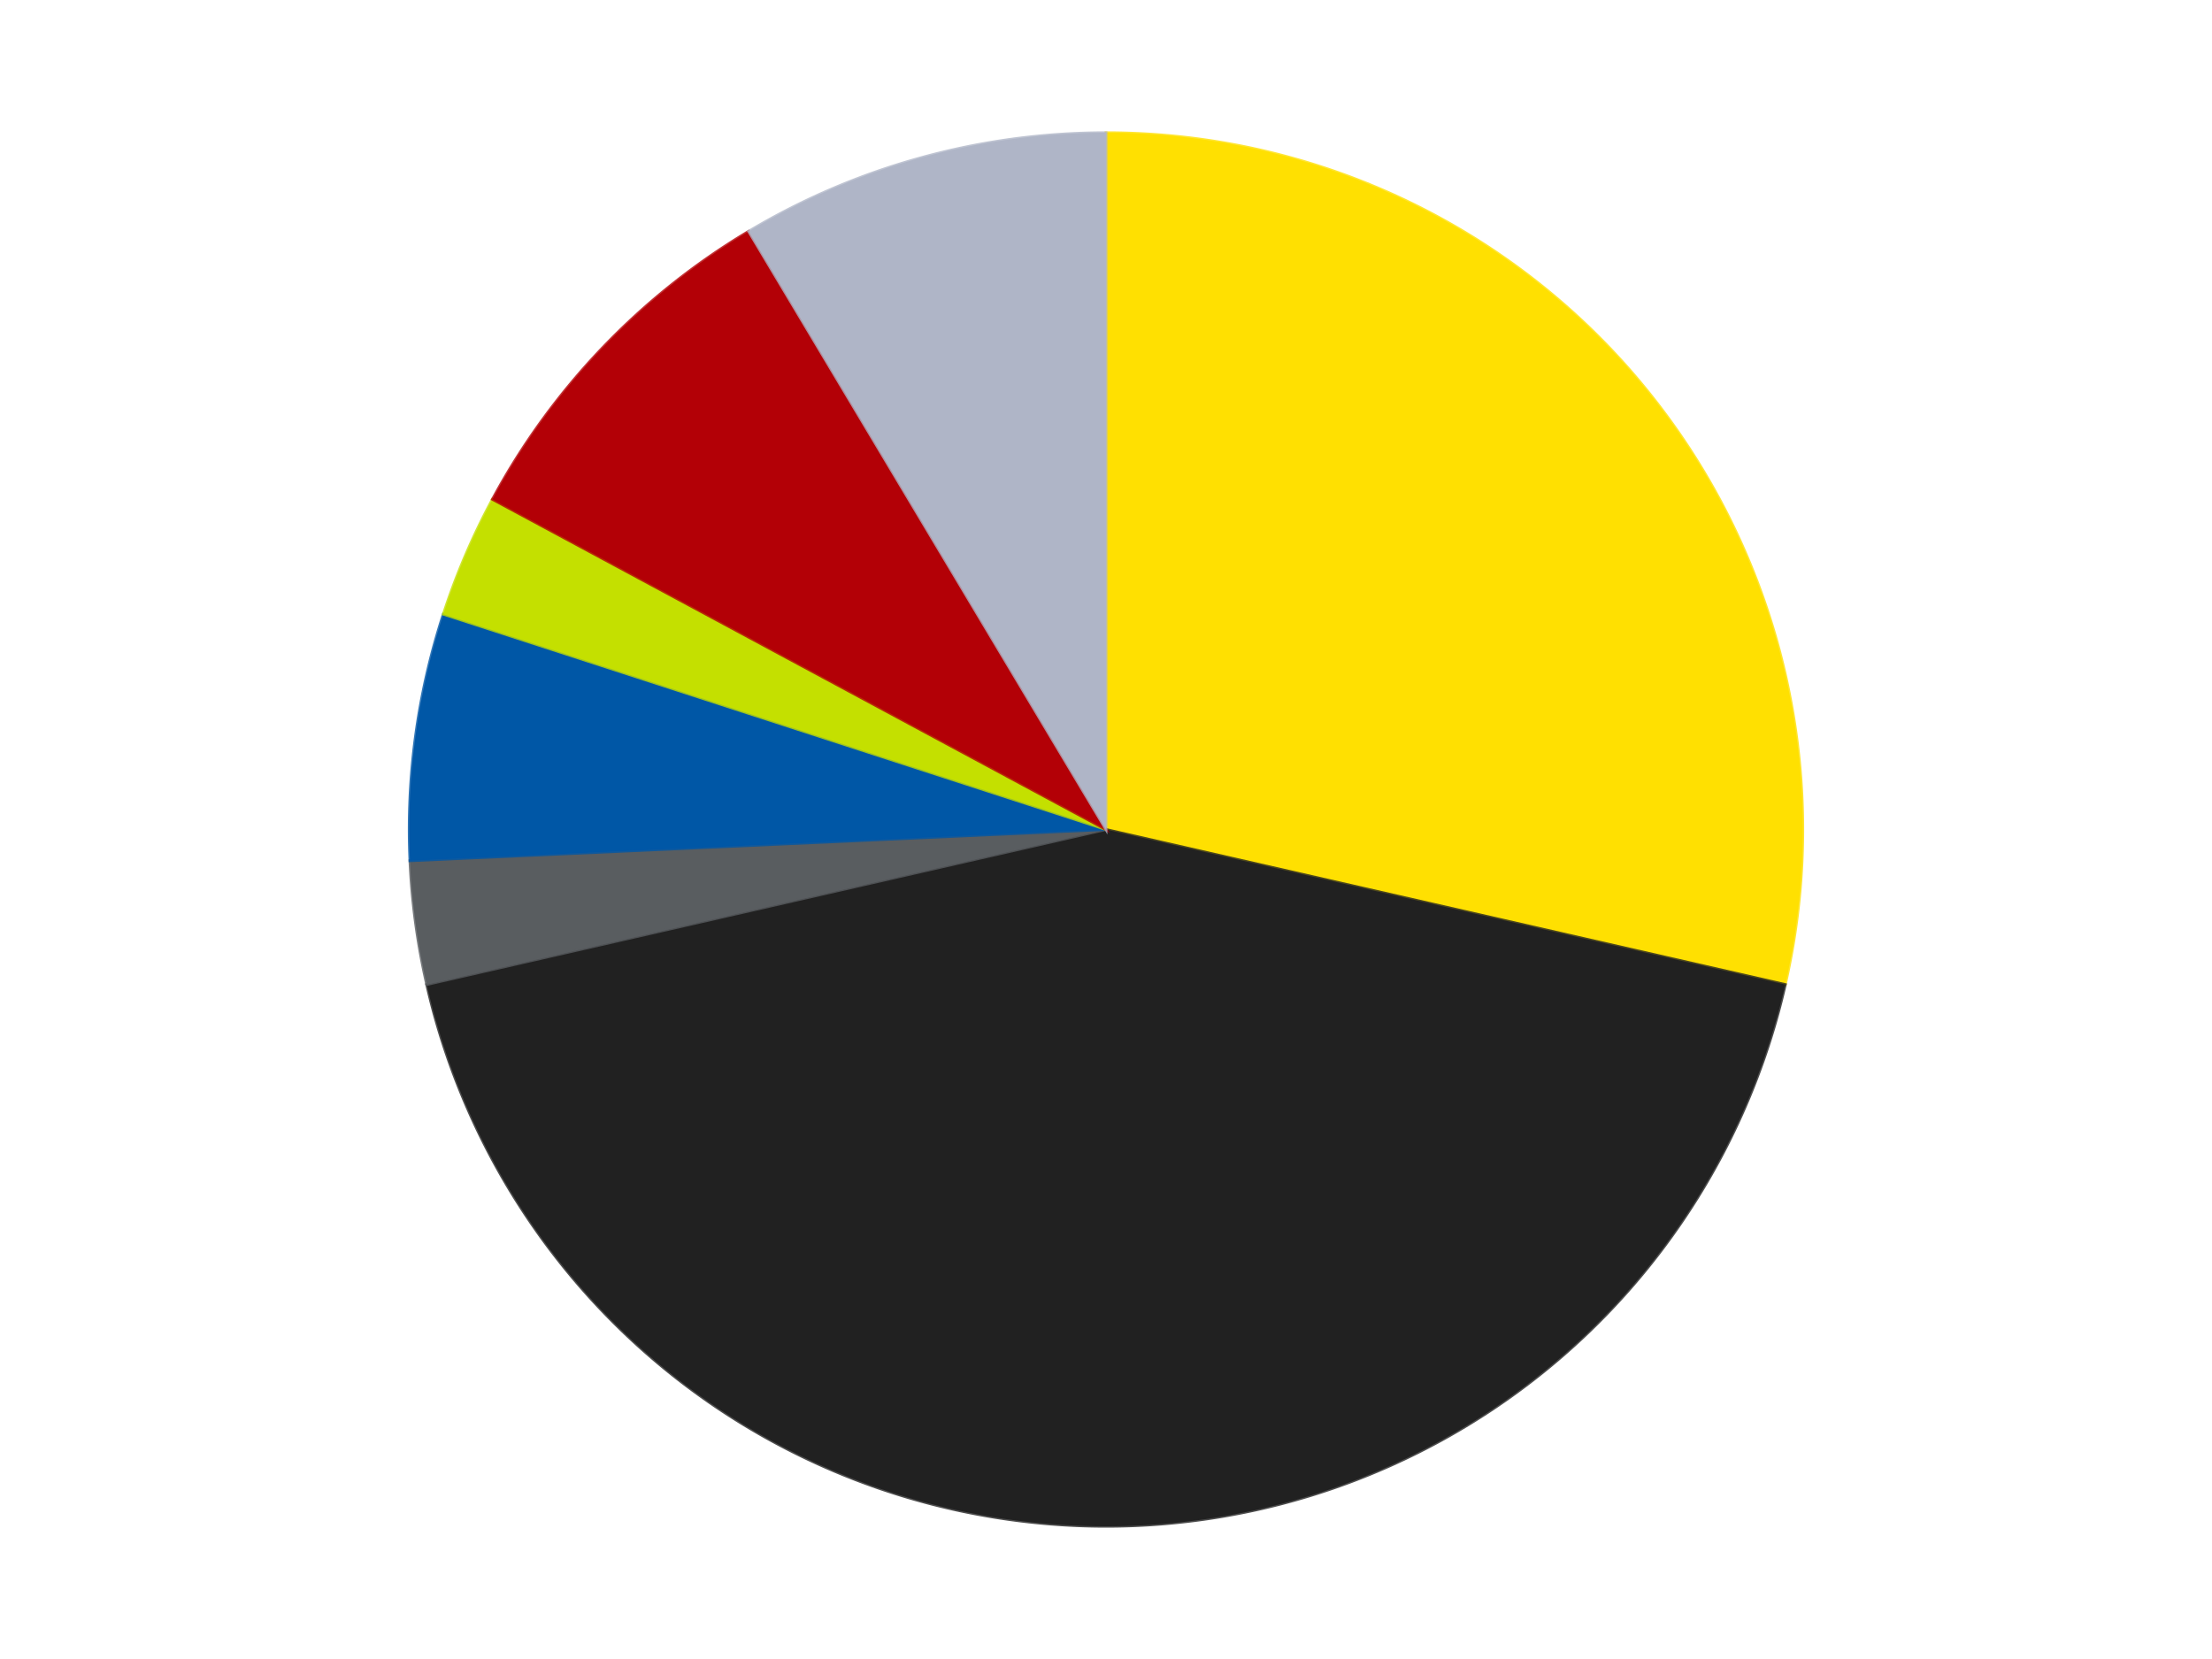
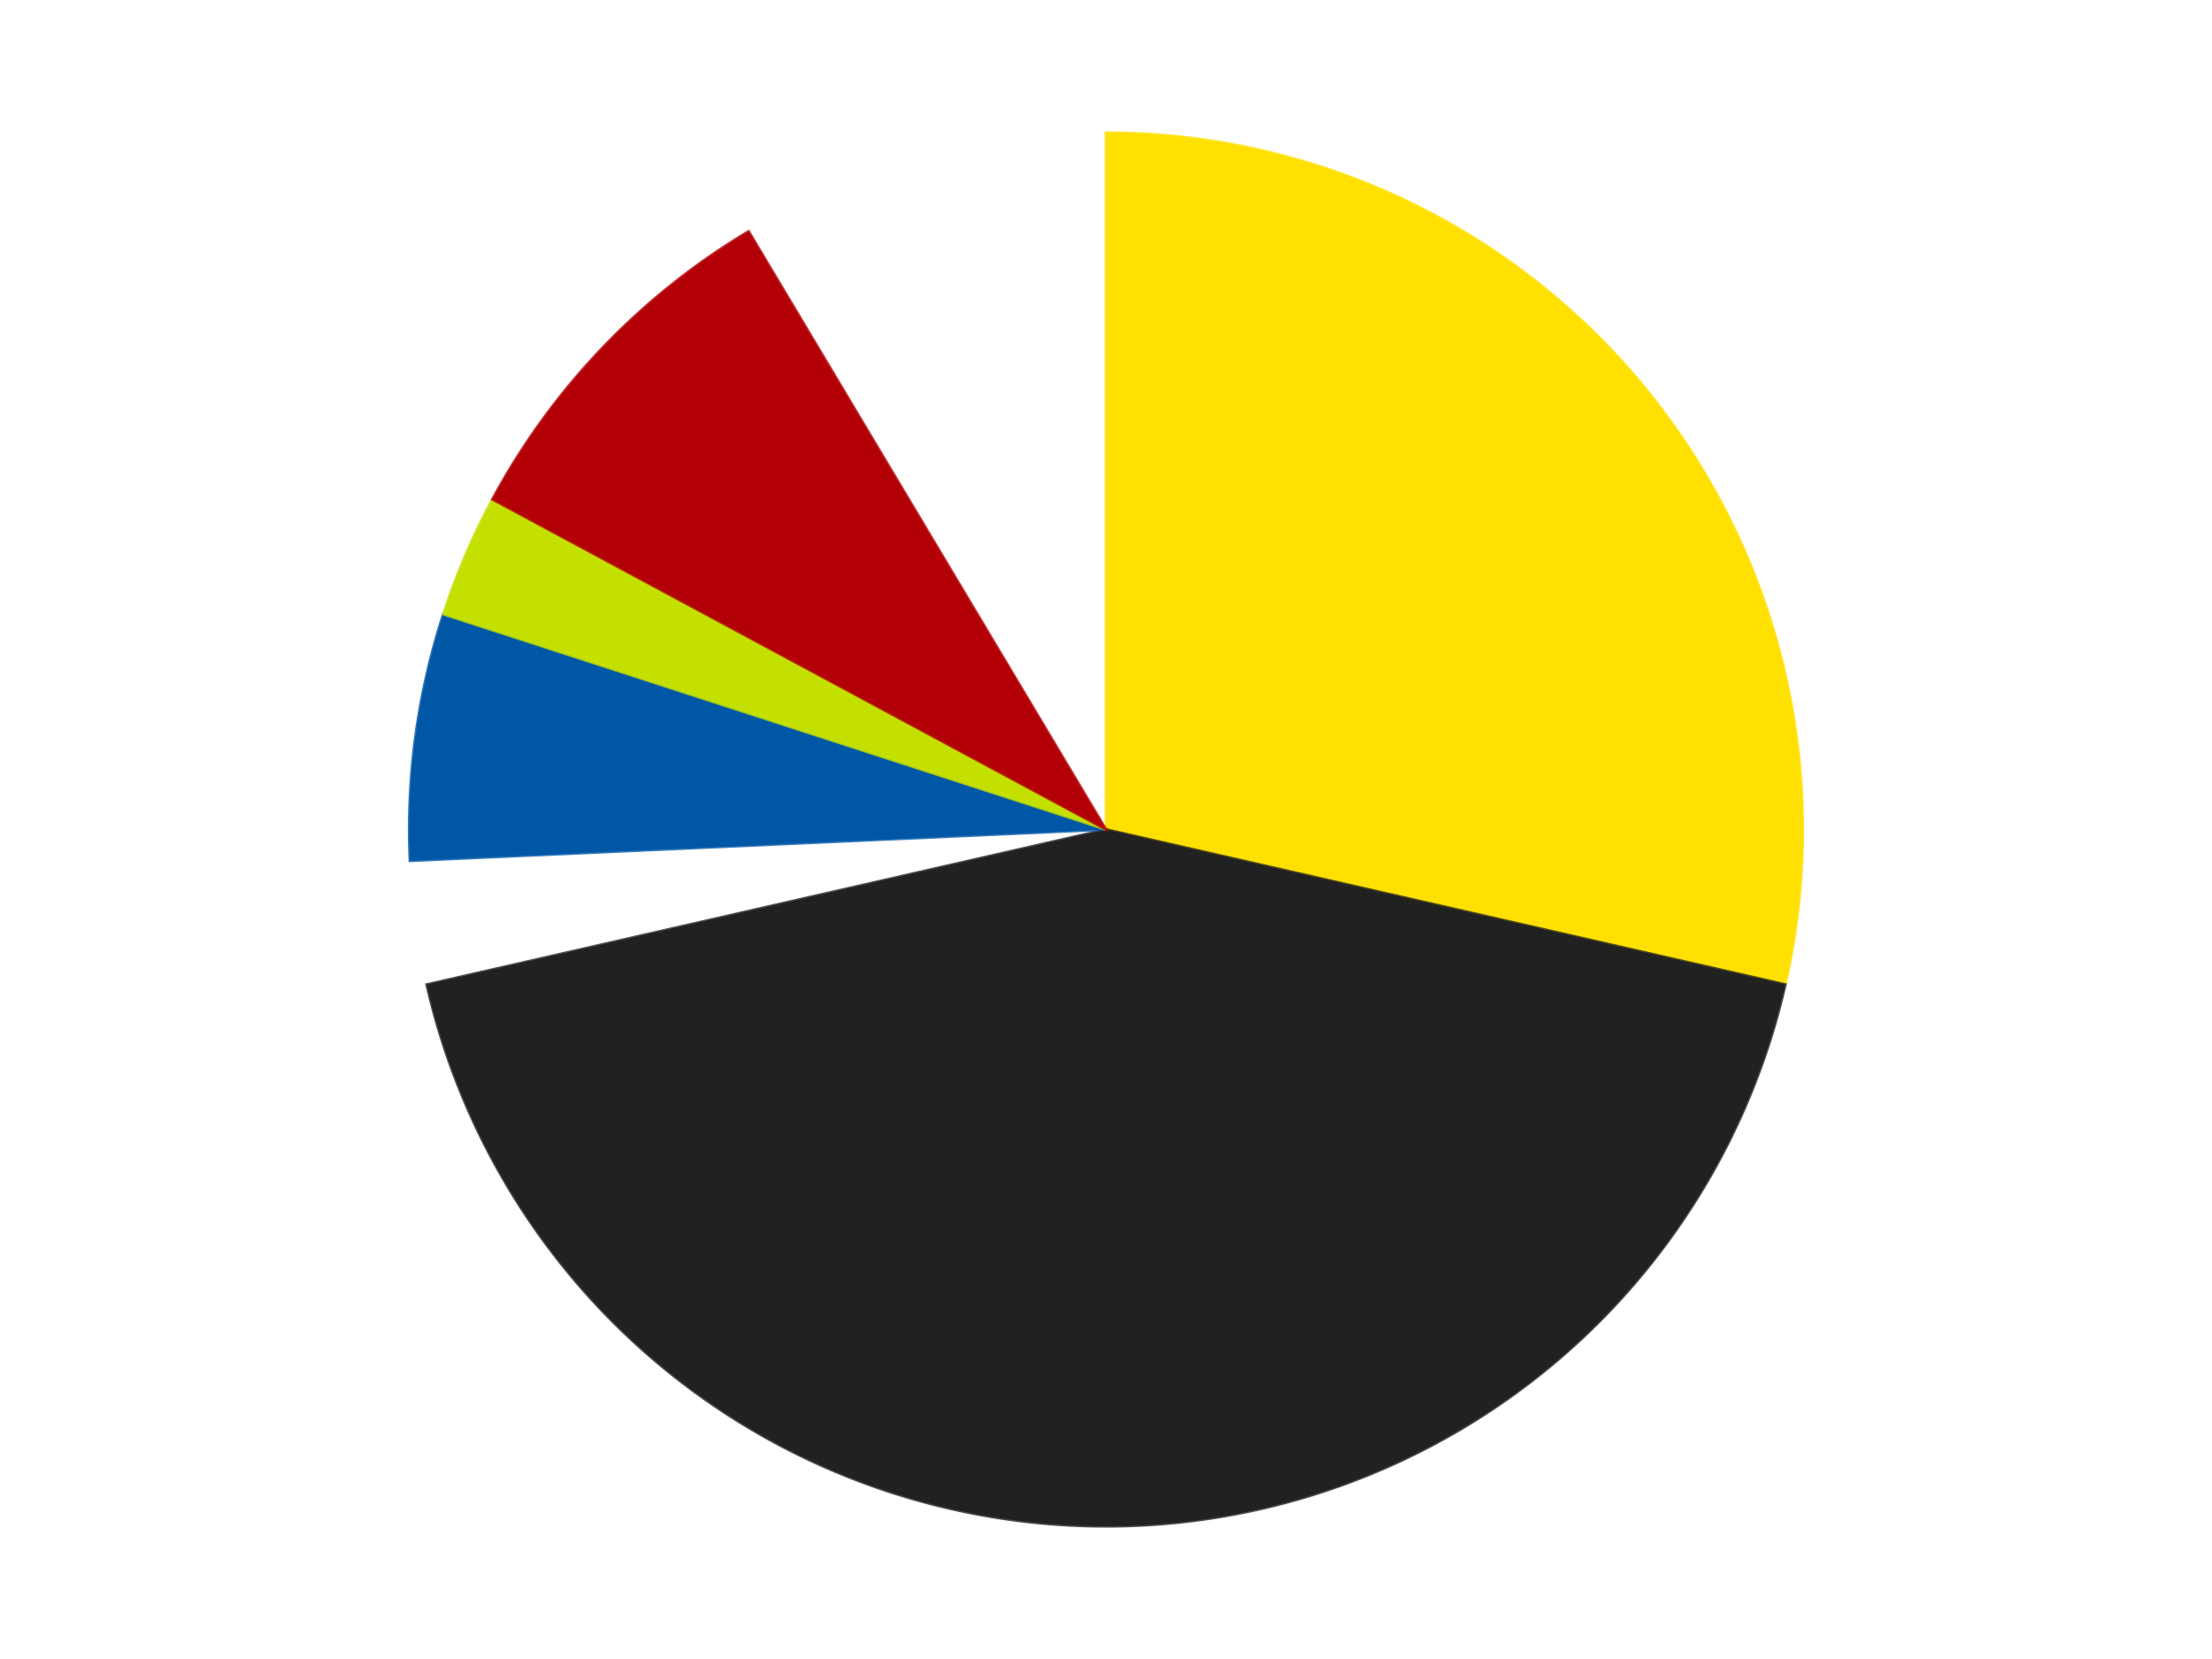
<svg xmlns="http://www.w3.org/2000/svg" xmlns:xlink="http://www.w3.org/1999/xlink" id="chart-4c5899d5-c93c-4b8b-b6b8-5ed7b3cf57ef" class="pygal-chart" viewBox="0 0 800 600">
  <defs>
    <style type="text/css">#chart-4c5899d5-c93c-4b8b-b6b8-5ed7b3cf57ef{-webkit-user-select:none;-webkit-font-smoothing:antialiased;font-family:Consolas,"Liberation Mono",Menlo,Courier,monospace}#chart-4c5899d5-c93c-4b8b-b6b8-5ed7b3cf57ef .title{font-family:Consolas,"Liberation Mono",Menlo,Courier,monospace;font-size:16px}#chart-4c5899d5-c93c-4b8b-b6b8-5ed7b3cf57ef .legends .legend text{font-family:Consolas,"Liberation Mono",Menlo,Courier,monospace;font-size:14px}#chart-4c5899d5-c93c-4b8b-b6b8-5ed7b3cf57ef .axis text{font-family:Consolas,"Liberation Mono",Menlo,Courier,monospace;font-size:10px}#chart-4c5899d5-c93c-4b8b-b6b8-5ed7b3cf57ef .axis text.major{font-family:Consolas,"Liberation Mono",Menlo,Courier,monospace;font-size:10px}#chart-4c5899d5-c93c-4b8b-b6b8-5ed7b3cf57ef .text-overlay text.value{font-family:Consolas,"Liberation Mono",Menlo,Courier,monospace;font-size:16px}#chart-4c5899d5-c93c-4b8b-b6b8-5ed7b3cf57ef .text-overlay text.label{font-family:Consolas,"Liberation Mono",Menlo,Courier,monospace;font-size:10px}#chart-4c5899d5-c93c-4b8b-b6b8-5ed7b3cf57ef .tooltip{font-family:Consolas,"Liberation Mono",Menlo,Courier,monospace;font-size:14px}#chart-4c5899d5-c93c-4b8b-b6b8-5ed7b3cf57ef text.no_data{font-family:Consolas,"Liberation Mono",Menlo,Courier,monospace;font-size:64px}
#chart-4c5899d5-c93c-4b8b-b6b8-5ed7b3cf57ef{background-color:transparent}#chart-4c5899d5-c93c-4b8b-b6b8-5ed7b3cf57ef path,#chart-4c5899d5-c93c-4b8b-b6b8-5ed7b3cf57ef line,#chart-4c5899d5-c93c-4b8b-b6b8-5ed7b3cf57ef rect,#chart-4c5899d5-c93c-4b8b-b6b8-5ed7b3cf57ef circle{-webkit-transition:150ms;-moz-transition:150ms;transition:150ms}#chart-4c5899d5-c93c-4b8b-b6b8-5ed7b3cf57ef .graph &gt; .background{fill:transparent}#chart-4c5899d5-c93c-4b8b-b6b8-5ed7b3cf57ef .plot &gt; .background{fill:transparent}#chart-4c5899d5-c93c-4b8b-b6b8-5ed7b3cf57ef .graph{fill:rgba(0,0,0,.87)}#chart-4c5899d5-c93c-4b8b-b6b8-5ed7b3cf57ef text.no_data{fill:rgba(0,0,0,1)}#chart-4c5899d5-c93c-4b8b-b6b8-5ed7b3cf57ef .title{fill:rgba(0,0,0,1)}#chart-4c5899d5-c93c-4b8b-b6b8-5ed7b3cf57ef .legends .legend text{fill:rgba(0,0,0,.87)}#chart-4c5899d5-c93c-4b8b-b6b8-5ed7b3cf57ef .legends .legend:hover text{fill:rgba(0,0,0,1)}#chart-4c5899d5-c93c-4b8b-b6b8-5ed7b3cf57ef .axis .line{stroke:rgba(0,0,0,1)}#chart-4c5899d5-c93c-4b8b-b6b8-5ed7b3cf57ef .axis .guide.line{stroke:rgba(0,0,0,.54)}#chart-4c5899d5-c93c-4b8b-b6b8-5ed7b3cf57ef .axis .major.line{stroke:rgba(0,0,0,.87)}#chart-4c5899d5-c93c-4b8b-b6b8-5ed7b3cf57ef .axis text.major{fill:rgba(0,0,0,1)}#chart-4c5899d5-c93c-4b8b-b6b8-5ed7b3cf57ef .axis.y .guides:hover .guide.line,#chart-4c5899d5-c93c-4b8b-b6b8-5ed7b3cf57ef .line-graph .axis.x .guides:hover .guide.line,#chart-4c5899d5-c93c-4b8b-b6b8-5ed7b3cf57ef .stackedline-graph .axis.x .guides:hover .guide.line,#chart-4c5899d5-c93c-4b8b-b6b8-5ed7b3cf57ef .xy-graph .axis.x .guides:hover .guide.line{stroke:rgba(0,0,0,1)}#chart-4c5899d5-c93c-4b8b-b6b8-5ed7b3cf57ef .axis .guides:hover text{fill:rgba(0,0,0,1)}#chart-4c5899d5-c93c-4b8b-b6b8-5ed7b3cf57ef .reactive{fill-opacity:1.0;stroke-opacity:.8;stroke-width:1}#chart-4c5899d5-c93c-4b8b-b6b8-5ed7b3cf57ef .ci{stroke:rgba(0,0,0,.87)}#chart-4c5899d5-c93c-4b8b-b6b8-5ed7b3cf57ef .reactive.active,#chart-4c5899d5-c93c-4b8b-b6b8-5ed7b3cf57ef .active .reactive{fill-opacity:0.6;stroke-opacity:.9;stroke-width:4}#chart-4c5899d5-c93c-4b8b-b6b8-5ed7b3cf57ef .ci .reactive.active{stroke-width:1.5}#chart-4c5899d5-c93c-4b8b-b6b8-5ed7b3cf57ef .series text{fill:rgba(0,0,0,1)}#chart-4c5899d5-c93c-4b8b-b6b8-5ed7b3cf57ef .tooltip rect{fill:transparent;stroke:rgba(0,0,0,1);-webkit-transition:opacity 150ms;-moz-transition:opacity 150ms;transition:opacity 150ms}#chart-4c5899d5-c93c-4b8b-b6b8-5ed7b3cf57ef .tooltip .label{fill:rgba(0,0,0,.87)}#chart-4c5899d5-c93c-4b8b-b6b8-5ed7b3cf57ef .tooltip .label{fill:rgba(0,0,0,.87)}#chart-4c5899d5-c93c-4b8b-b6b8-5ed7b3cf57ef .tooltip .legend{font-size:.8em;fill:rgba(0,0,0,.54)}#chart-4c5899d5-c93c-4b8b-b6b8-5ed7b3cf57ef .tooltip .x_label{font-size:.6em;fill:rgba(0,0,0,1)}#chart-4c5899d5-c93c-4b8b-b6b8-5ed7b3cf57ef .tooltip .xlink{font-size:.5em;text-decoration:underline}#chart-4c5899d5-c93c-4b8b-b6b8-5ed7b3cf57ef .tooltip .value{font-size:1.5em}#chart-4c5899d5-c93c-4b8b-b6b8-5ed7b3cf57ef .bound{font-size:.5em}#chart-4c5899d5-c93c-4b8b-b6b8-5ed7b3cf57ef .max-value{font-size:.75em;fill:rgba(0,0,0,.54)}#chart-4c5899d5-c93c-4b8b-b6b8-5ed7b3cf57ef .map-element{fill:transparent;stroke:rgba(0,0,0,.54) !important}#chart-4c5899d5-c93c-4b8b-b6b8-5ed7b3cf57ef .map-element .reactive{fill-opacity:inherit;stroke-opacity:inherit}#chart-4c5899d5-c93c-4b8b-b6b8-5ed7b3cf57ef .color-0,#chart-4c5899d5-c93c-4b8b-b6b8-5ed7b3cf57ef .color-0 a:visited{stroke:#F44336;fill:#F44336}#chart-4c5899d5-c93c-4b8b-b6b8-5ed7b3cf57ef .color-1,#chart-4c5899d5-c93c-4b8b-b6b8-5ed7b3cf57ef .color-1 a:visited{stroke:#3F51B5;fill:#3F51B5}#chart-4c5899d5-c93c-4b8b-b6b8-5ed7b3cf57ef .color-2,#chart-4c5899d5-c93c-4b8b-b6b8-5ed7b3cf57ef .color-2 a:visited{stroke:#009688;fill:#009688}#chart-4c5899d5-c93c-4b8b-b6b8-5ed7b3cf57ef .color-3,#chart-4c5899d5-c93c-4b8b-b6b8-5ed7b3cf57ef .color-3 a:visited{stroke:#FFC107;fill:#FFC107}#chart-4c5899d5-c93c-4b8b-b6b8-5ed7b3cf57ef .color-4,#chart-4c5899d5-c93c-4b8b-b6b8-5ed7b3cf57ef .color-4 a:visited{stroke:#FF5722;fill:#FF5722}#chart-4c5899d5-c93c-4b8b-b6b8-5ed7b3cf57ef .color-5,#chart-4c5899d5-c93c-4b8b-b6b8-5ed7b3cf57ef .color-5 a:visited{stroke:#9C27B0;fill:#9C27B0}#chart-4c5899d5-c93c-4b8b-b6b8-5ed7b3cf57ef .color-6,#chart-4c5899d5-c93c-4b8b-b6b8-5ed7b3cf57ef .color-6 a:visited{stroke:#03A9F4;fill:#03A9F4}#chart-4c5899d5-c93c-4b8b-b6b8-5ed7b3cf57ef .text-overlay .color-0 text{fill:black}#chart-4c5899d5-c93c-4b8b-b6b8-5ed7b3cf57ef .text-overlay .color-1 text{fill:black}#chart-4c5899d5-c93c-4b8b-b6b8-5ed7b3cf57ef .text-overlay .color-2 text{fill:black}#chart-4c5899d5-c93c-4b8b-b6b8-5ed7b3cf57ef .text-overlay .color-3 text{fill:black}#chart-4c5899d5-c93c-4b8b-b6b8-5ed7b3cf57ef .text-overlay .color-4 text{fill:black}#chart-4c5899d5-c93c-4b8b-b6b8-5ed7b3cf57ef .text-overlay .color-5 text{fill:black}#chart-4c5899d5-c93c-4b8b-b6b8-5ed7b3cf57ef .text-overlay .color-6 text{fill:black}
#chart-4c5899d5-c93c-4b8b-b6b8-5ed7b3cf57ef text.no_data{text-anchor:middle}#chart-4c5899d5-c93c-4b8b-b6b8-5ed7b3cf57ef .guide.line{fill:none}#chart-4c5899d5-c93c-4b8b-b6b8-5ed7b3cf57ef .centered{text-anchor:middle}#chart-4c5899d5-c93c-4b8b-b6b8-5ed7b3cf57ef .title{text-anchor:middle}#chart-4c5899d5-c93c-4b8b-b6b8-5ed7b3cf57ef .legends .legend text{fill-opacity:1}#chart-4c5899d5-c93c-4b8b-b6b8-5ed7b3cf57ef .axis.x text{text-anchor:middle}#chart-4c5899d5-c93c-4b8b-b6b8-5ed7b3cf57ef .axis.x:not(.web) text[transform]{text-anchor:start}#chart-4c5899d5-c93c-4b8b-b6b8-5ed7b3cf57ef .axis.x:not(.web) text[transform].backwards{text-anchor:end}#chart-4c5899d5-c93c-4b8b-b6b8-5ed7b3cf57ef .axis.y text{text-anchor:end}#chart-4c5899d5-c93c-4b8b-b6b8-5ed7b3cf57ef .axis.y text[transform].backwards{text-anchor:start}#chart-4c5899d5-c93c-4b8b-b6b8-5ed7b3cf57ef .axis.y2 text{text-anchor:start}#chart-4c5899d5-c93c-4b8b-b6b8-5ed7b3cf57ef .axis.y2 text[transform].backwards{text-anchor:end}#chart-4c5899d5-c93c-4b8b-b6b8-5ed7b3cf57ef .axis .guide.line{stroke-dasharray:4,4;stroke:black}#chart-4c5899d5-c93c-4b8b-b6b8-5ed7b3cf57ef .axis .major.guide.line{stroke-dasharray:6,6;stroke:black}#chart-4c5899d5-c93c-4b8b-b6b8-5ed7b3cf57ef .horizontal .axis.y .guide.line,#chart-4c5899d5-c93c-4b8b-b6b8-5ed7b3cf57ef .horizontal .axis.y2 .guide.line,#chart-4c5899d5-c93c-4b8b-b6b8-5ed7b3cf57ef .vertical .axis.x .guide.line{opacity:0}#chart-4c5899d5-c93c-4b8b-b6b8-5ed7b3cf57ef .horizontal .axis.always_show .guide.line,#chart-4c5899d5-c93c-4b8b-b6b8-5ed7b3cf57ef .vertical .axis.always_show .guide.line{opacity:1 !important}#chart-4c5899d5-c93c-4b8b-b6b8-5ed7b3cf57ef .axis.y .guides:hover .guide.line,#chart-4c5899d5-c93c-4b8b-b6b8-5ed7b3cf57ef .axis.y2 .guides:hover .guide.line,#chart-4c5899d5-c93c-4b8b-b6b8-5ed7b3cf57ef .axis.x .guides:hover .guide.line{opacity:1}#chart-4c5899d5-c93c-4b8b-b6b8-5ed7b3cf57ef .axis .guides:hover text{opacity:1}#chart-4c5899d5-c93c-4b8b-b6b8-5ed7b3cf57ef .nofill{fill:none}#chart-4c5899d5-c93c-4b8b-b6b8-5ed7b3cf57ef .subtle-fill{fill-opacity:.2}#chart-4c5899d5-c93c-4b8b-b6b8-5ed7b3cf57ef .dot{stroke-width:1px;fill-opacity:1;stroke-opacity:1}#chart-4c5899d5-c93c-4b8b-b6b8-5ed7b3cf57ef .dot.active{stroke-width:5px}#chart-4c5899d5-c93c-4b8b-b6b8-5ed7b3cf57ef .dot.negative{fill:transparent}#chart-4c5899d5-c93c-4b8b-b6b8-5ed7b3cf57ef text,#chart-4c5899d5-c93c-4b8b-b6b8-5ed7b3cf57ef tspan{stroke:none !important}#chart-4c5899d5-c93c-4b8b-b6b8-5ed7b3cf57ef .series text.active{opacity:1}#chart-4c5899d5-c93c-4b8b-b6b8-5ed7b3cf57ef .tooltip rect{fill-opacity:.95;stroke-width:.5}#chart-4c5899d5-c93c-4b8b-b6b8-5ed7b3cf57ef .tooltip text{fill-opacity:1}#chart-4c5899d5-c93c-4b8b-b6b8-5ed7b3cf57ef .showable{visibility:hidden}#chart-4c5899d5-c93c-4b8b-b6b8-5ed7b3cf57ef .showable.shown{visibility:visible}#chart-4c5899d5-c93c-4b8b-b6b8-5ed7b3cf57ef .gauge-background{fill:rgba(229,229,229,1);stroke:none}#chart-4c5899d5-c93c-4b8b-b6b8-5ed7b3cf57ef .bg-lines{stroke:transparent;stroke-width:2px}</style>
    <script type="text/javascript">window.pygal = window.pygal || {};window.pygal.config = window.pygal.config || {};window.pygal.config['4c5899d5-c93c-4b8b-b6b8-5ed7b3cf57ef'] = {"allow_interruptions": false, "box_mode": "extremes", "classes": ["pygal-chart"], "css": ["file://style.css", "file://graph.css"], "defs": [], "disable_xml_declaration": false, "dots_size": 2.5, "dynamic_print_values": false, "explicit_size": false, "fill": false, "force_uri_protocol": "https", "formatter": null, "half_pie": false, "height": 600, "include_x_axis": false, "inner_radius": 0, "interpolate": null, "interpolation_parameters": {}, "interpolation_precision": 250, "inverse_y_axis": false, "js": ["//kozea.github.io/pygal.js/2.0.x/pygal-tooltips.min.js"], "legend_at_bottom": false, "legend_at_bottom_columns": null, "legend_box_size": 12, "logarithmic": false, "margin": 20, "margin_bottom": null, "margin_left": null, "margin_right": null, "margin_top": null, "max_scale": 16, "min_scale": 4, "missing_value_fill_truncation": "x", "no_data_text": "No data", "no_prefix": false, "order_min": null, "pretty_print": false, "print_labels": false, "print_values": false, "print_values_position": "center", "print_zeroes": true, "range": null, "rounded_bars": null, "secondary_range": null, "show_dots": true, "show_legend": false, "show_minor_x_labels": true, "show_minor_y_labels": true, "show_only_major_dots": false, "show_x_guides": false, "show_x_labels": true, "show_y_guides": true, "show_y_labels": true, "spacing": 10, "stack_from_top": false, "strict": false, "stroke": true, "stroke_style": null, "style": {"background": "transparent", "ci_colors": [], "colors": ["#F44336", "#3F51B5", "#009688", "#FFC107", "#FF5722", "#9C27B0", "#03A9F4", "#8BC34A", "#FF9800", "#E91E63", "#2196F3", "#4CAF50", "#FFEB3B", "#673AB7", "#00BCD4", "#CDDC39", "#9E9E9E", "#607D8B"], "dot_opacity": "1", "font_family": "Consolas, \"Liberation Mono\", Menlo, Courier, monospace", "foreground": "rgba(0, 0, 0, .87)", "foreground_strong": "rgba(0, 0, 0, 1)", "foreground_subtle": "rgba(0, 0, 0, .54)", "guide_stroke_color": "black", "guide_stroke_dasharray": "4,4", "label_font_family": "Consolas, \"Liberation Mono\", Menlo, Courier, monospace", "label_font_size": 10, "legend_font_family": "Consolas, \"Liberation Mono\", Menlo, Courier, monospace", "legend_font_size": 14, "major_guide_stroke_color": "black", "major_guide_stroke_dasharray": "6,6", "major_label_font_family": "Consolas, \"Liberation Mono\", Menlo, Courier, monospace", "major_label_font_size": 10, "no_data_font_family": "Consolas, \"Liberation Mono\", Menlo, Courier, monospace", "no_data_font_size": 64, "opacity": "1.0", "opacity_hover": "0.6", "plot_background": "transparent", "stroke_opacity": ".8", "stroke_opacity_hover": ".9", "stroke_width": "1", "stroke_width_hover": "4", "title_font_family": "Consolas, \"Liberation Mono\", Menlo, Courier, monospace", "title_font_size": 16, "tooltip_font_family": "Consolas, \"Liberation Mono\", Menlo, Courier, monospace", "tooltip_font_size": 14, "transition": "150ms", "value_background": "rgba(229, 229, 229, 1)", "value_colors": [], "value_font_family": "Consolas, \"Liberation Mono\", Menlo, Courier, monospace", "value_font_size": 16, "value_label_font_family": "Consolas, \"Liberation Mono\", Menlo, Courier, monospace", "value_label_font_size": 10}, "title": null, "tooltip_border_radius": 0, "tooltip_fancy_mode": true, "truncate_label": null, "truncate_legend": null, "width": 800, "x_label_rotation": 0, "x_labels": null, "x_labels_major": null, "x_labels_major_count": null, "x_labels_major_every": null, "x_title": null, "xrange": null, "y_label_rotation": 0, "y_labels": null, "y_labels_major": null, "y_labels_major_count": null, "y_labels_major_every": null, "y_title": null, "zero": 0, "legends": ["Yellow", "Black", "Dark Bluish Gray", "Blue", "Lime", "Red", "Light Bluish Gray"]}</script>
    <script type="text/javascript" xlink:href="https://kozea.github.io/pygal.js/2.0.x/pygal-tooltips.min.js" />
  </defs>
  <title>Pygal</title>
  <g class="graph pie-graph vertical">
    <rect x="0" y="0" width="800" height="600" class="background" />
    <g transform="translate(20, 20)" class="plot">
      <rect x="0" y="0" width="760" height="560" class="background" />
      <g class="series serie-0 color-0">
        <g class="slices">
          <g class="slice" style="fill: #FFE001; stroke: #FFE001">
            <path d="M380 28 A252 252 0 0 1 625.682 336.075 L380 280 A0 0 0 0 0 380 280 z" class="slice reactive tooltip-trigger" />
            <desc class="value">10</desc>
            <desc class="x centered">478.51076679097173</desc>
            <desc class="y centered">201.44028496579955</desc>
          </g>
        </g>
      </g>
      <g class="series serie-1 color-1">
        <g class="slices">
          <g class="slice" style="fill: #212121; stroke: #212121">
            <path d="M625.682 336.075 A252 252 0 0 1 134.318 336.075 L380 280 A0 0 0 0 0 380 280 z" class="slice reactive tooltip-trigger" />
            <desc class="value">15</desc>
            <desc class="x centered">380.0</desc>
            <desc class="y centered">406.0</desc>
          </g>
        </g>
      </g>
      <g class="series serie-2 color-2">
        <g class="slices">
          <g class="slice" style="fill: #595D60; stroke: #595D60">
-             <path d="M134.318 336.075 A252 252 0 0 1 128.254 291.306 L380 280 A0 0 0 0 0 380 280 z" class="slice reactive tooltip-trigger" />
            <desc class="value">1</desc>
            <desc class="x centered">255.14033001724022</desc>
            <desc class="y centered">296.9133914930246</desc>
          </g>
        </g>
      </g>
      <g class="series serie-3 color-3">
        <g class="slices">
          <g class="slice" style="fill: #0057A6; stroke: #0057A6">
            <path d="M128.254 291.306 A252 252 0 0 1 140.334 202.128 L380 280 A0 0 0 0 0 380 280 z" class="slice reactive tooltip-trigger" />
            <desc class="value">2</desc>
            <desc class="x centered">255.14033001724022</desc>
            <desc class="y centered">263.08660850697544</desc>
          </g>
        </g>
      </g>
      <g class="series serie-4 color-4">
        <g class="slices">
          <g class="slice" style="fill: #C4E000; stroke: #C4E000">
            <path d="M140.334 202.128 A252 252 0 0 1 158.09 160.585 L380 280 A0 0 0 0 0 380 280 z" class="slice reactive tooltip-trigger" />
            <desc class="value">1</desc>
            <desc class="x centered">264.1395006585172</desc>
            <desc class="y centered">230.47884601160564</desc>
          </g>
        </g>
      </g>
      <g class="series serie-5 color-5">
        <g class="slices">
          <g class="slice" style="fill: #B30006; stroke: #B30006">
            <path d="M158.09 160.585 A252 252 0 0 1 250.749 63.671 L380 280 A0 0 0 0 0 380 280 z" class="slice reactive tooltip-trigger" />
            <desc class="value">3</desc>
            <desc class="x centered">288.92784715774866</desc>
            <desc class="y centered">192.92610622765505</desc>
          </g>
        </g>
      </g>
      <g class="series serie-6 color-6">
        <g class="slices">
          <g class="slice" style="fill: #AFB5C7; stroke: #AFB5C7">
-             <path d="M250.749 63.671 A252 252 0 0 1 380 28 L380 280 A0 0 0 0 0 380 280 z" class="slice reactive tooltip-trigger" />
            <desc class="value">3</desc>
            <desc class="x centered">346.4793574585989</desc>
            <desc class="y centered">158.5406795523225</desc>
          </g>
        </g>
      </g>
    </g>
    <g class="titles" />
    <g transform="translate(20, 20)" class="plot overlay">
      <g class="series serie-0 color-0" />
      <g class="series serie-1 color-1" />
      <g class="series serie-2 color-2" />
      <g class="series serie-3 color-3" />
      <g class="series serie-4 color-4" />
      <g class="series serie-5 color-5" />
      <g class="series serie-6 color-6" />
    </g>
    <g transform="translate(20, 20)" class="plot text-overlay">
      <g class="series serie-0 color-0" />
      <g class="series serie-1 color-1" />
      <g class="series serie-2 color-2" />
      <g class="series serie-3 color-3" />
      <g class="series serie-4 color-4" />
      <g class="series serie-5 color-5" />
      <g class="series serie-6 color-6" />
    </g>
    <g transform="translate(20, 20)" class="plot tooltip-overlay">
      <g transform="translate(0 0)" style="opacity: 0" class="tooltip">
-         <rect rx="0" ry="0" width="0" height="0" class="tooltip-box" />
        <g class="text" />
      </g>
    </g>
  </g>
</svg>